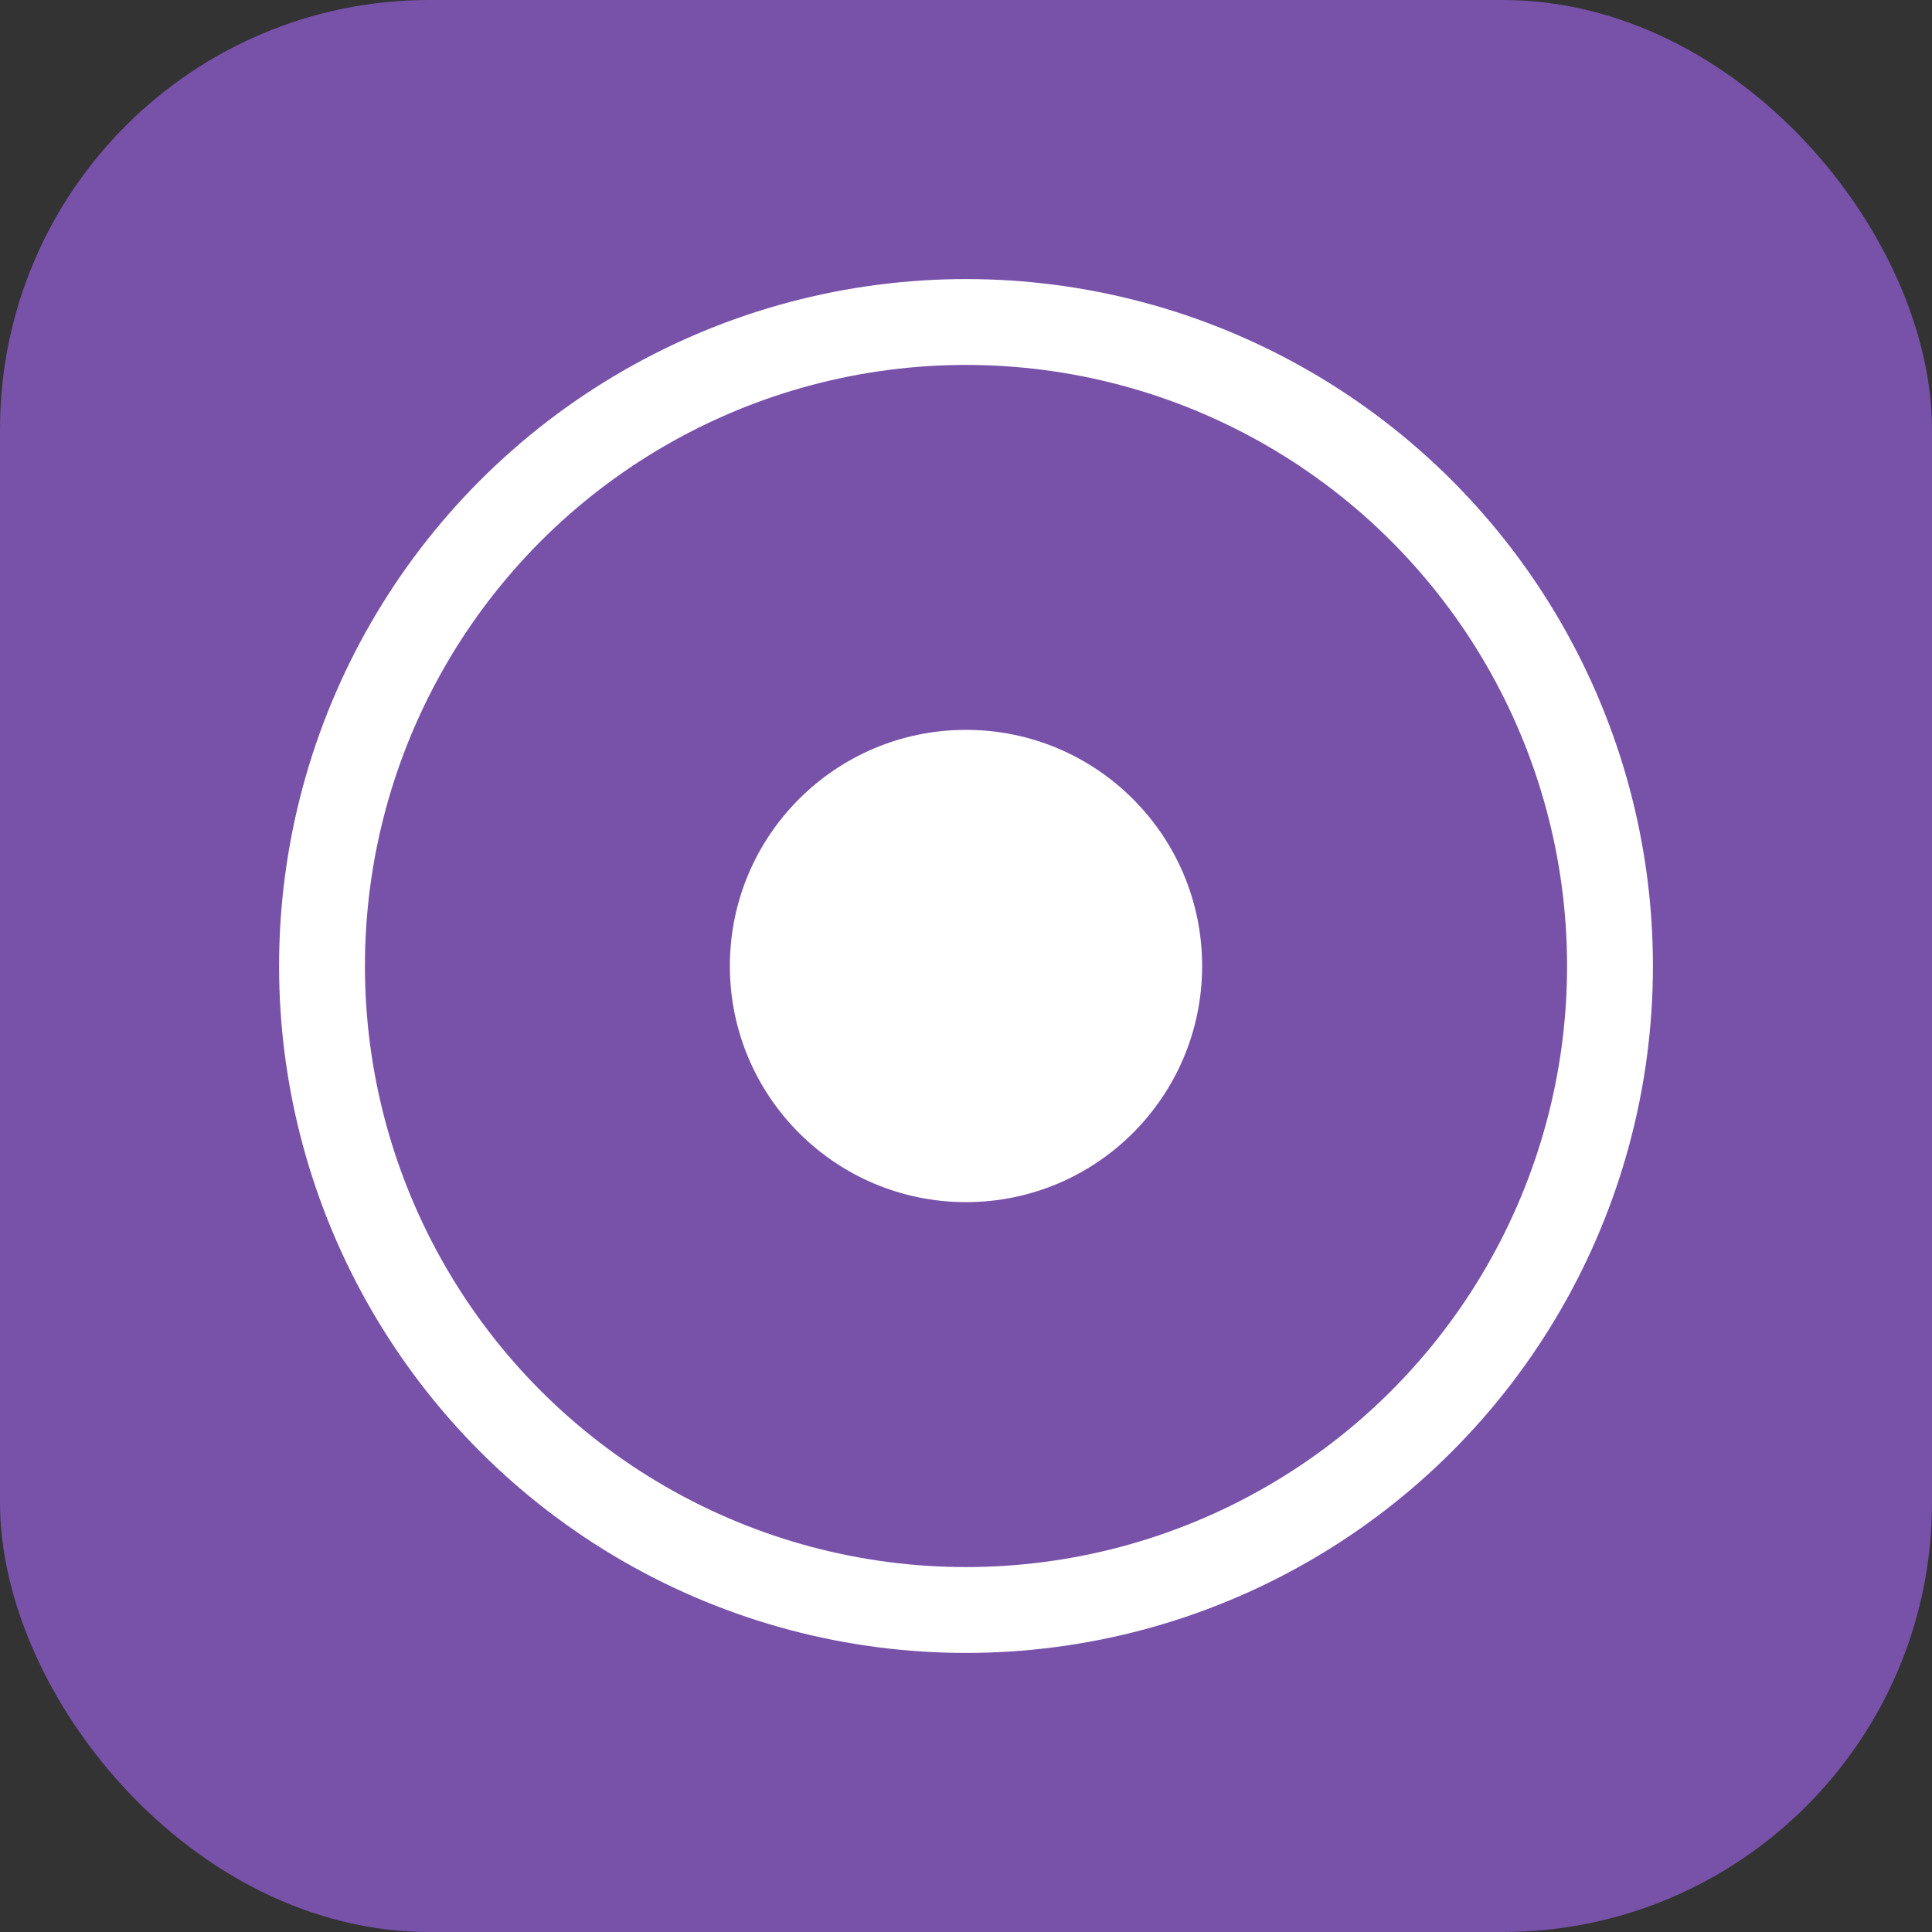
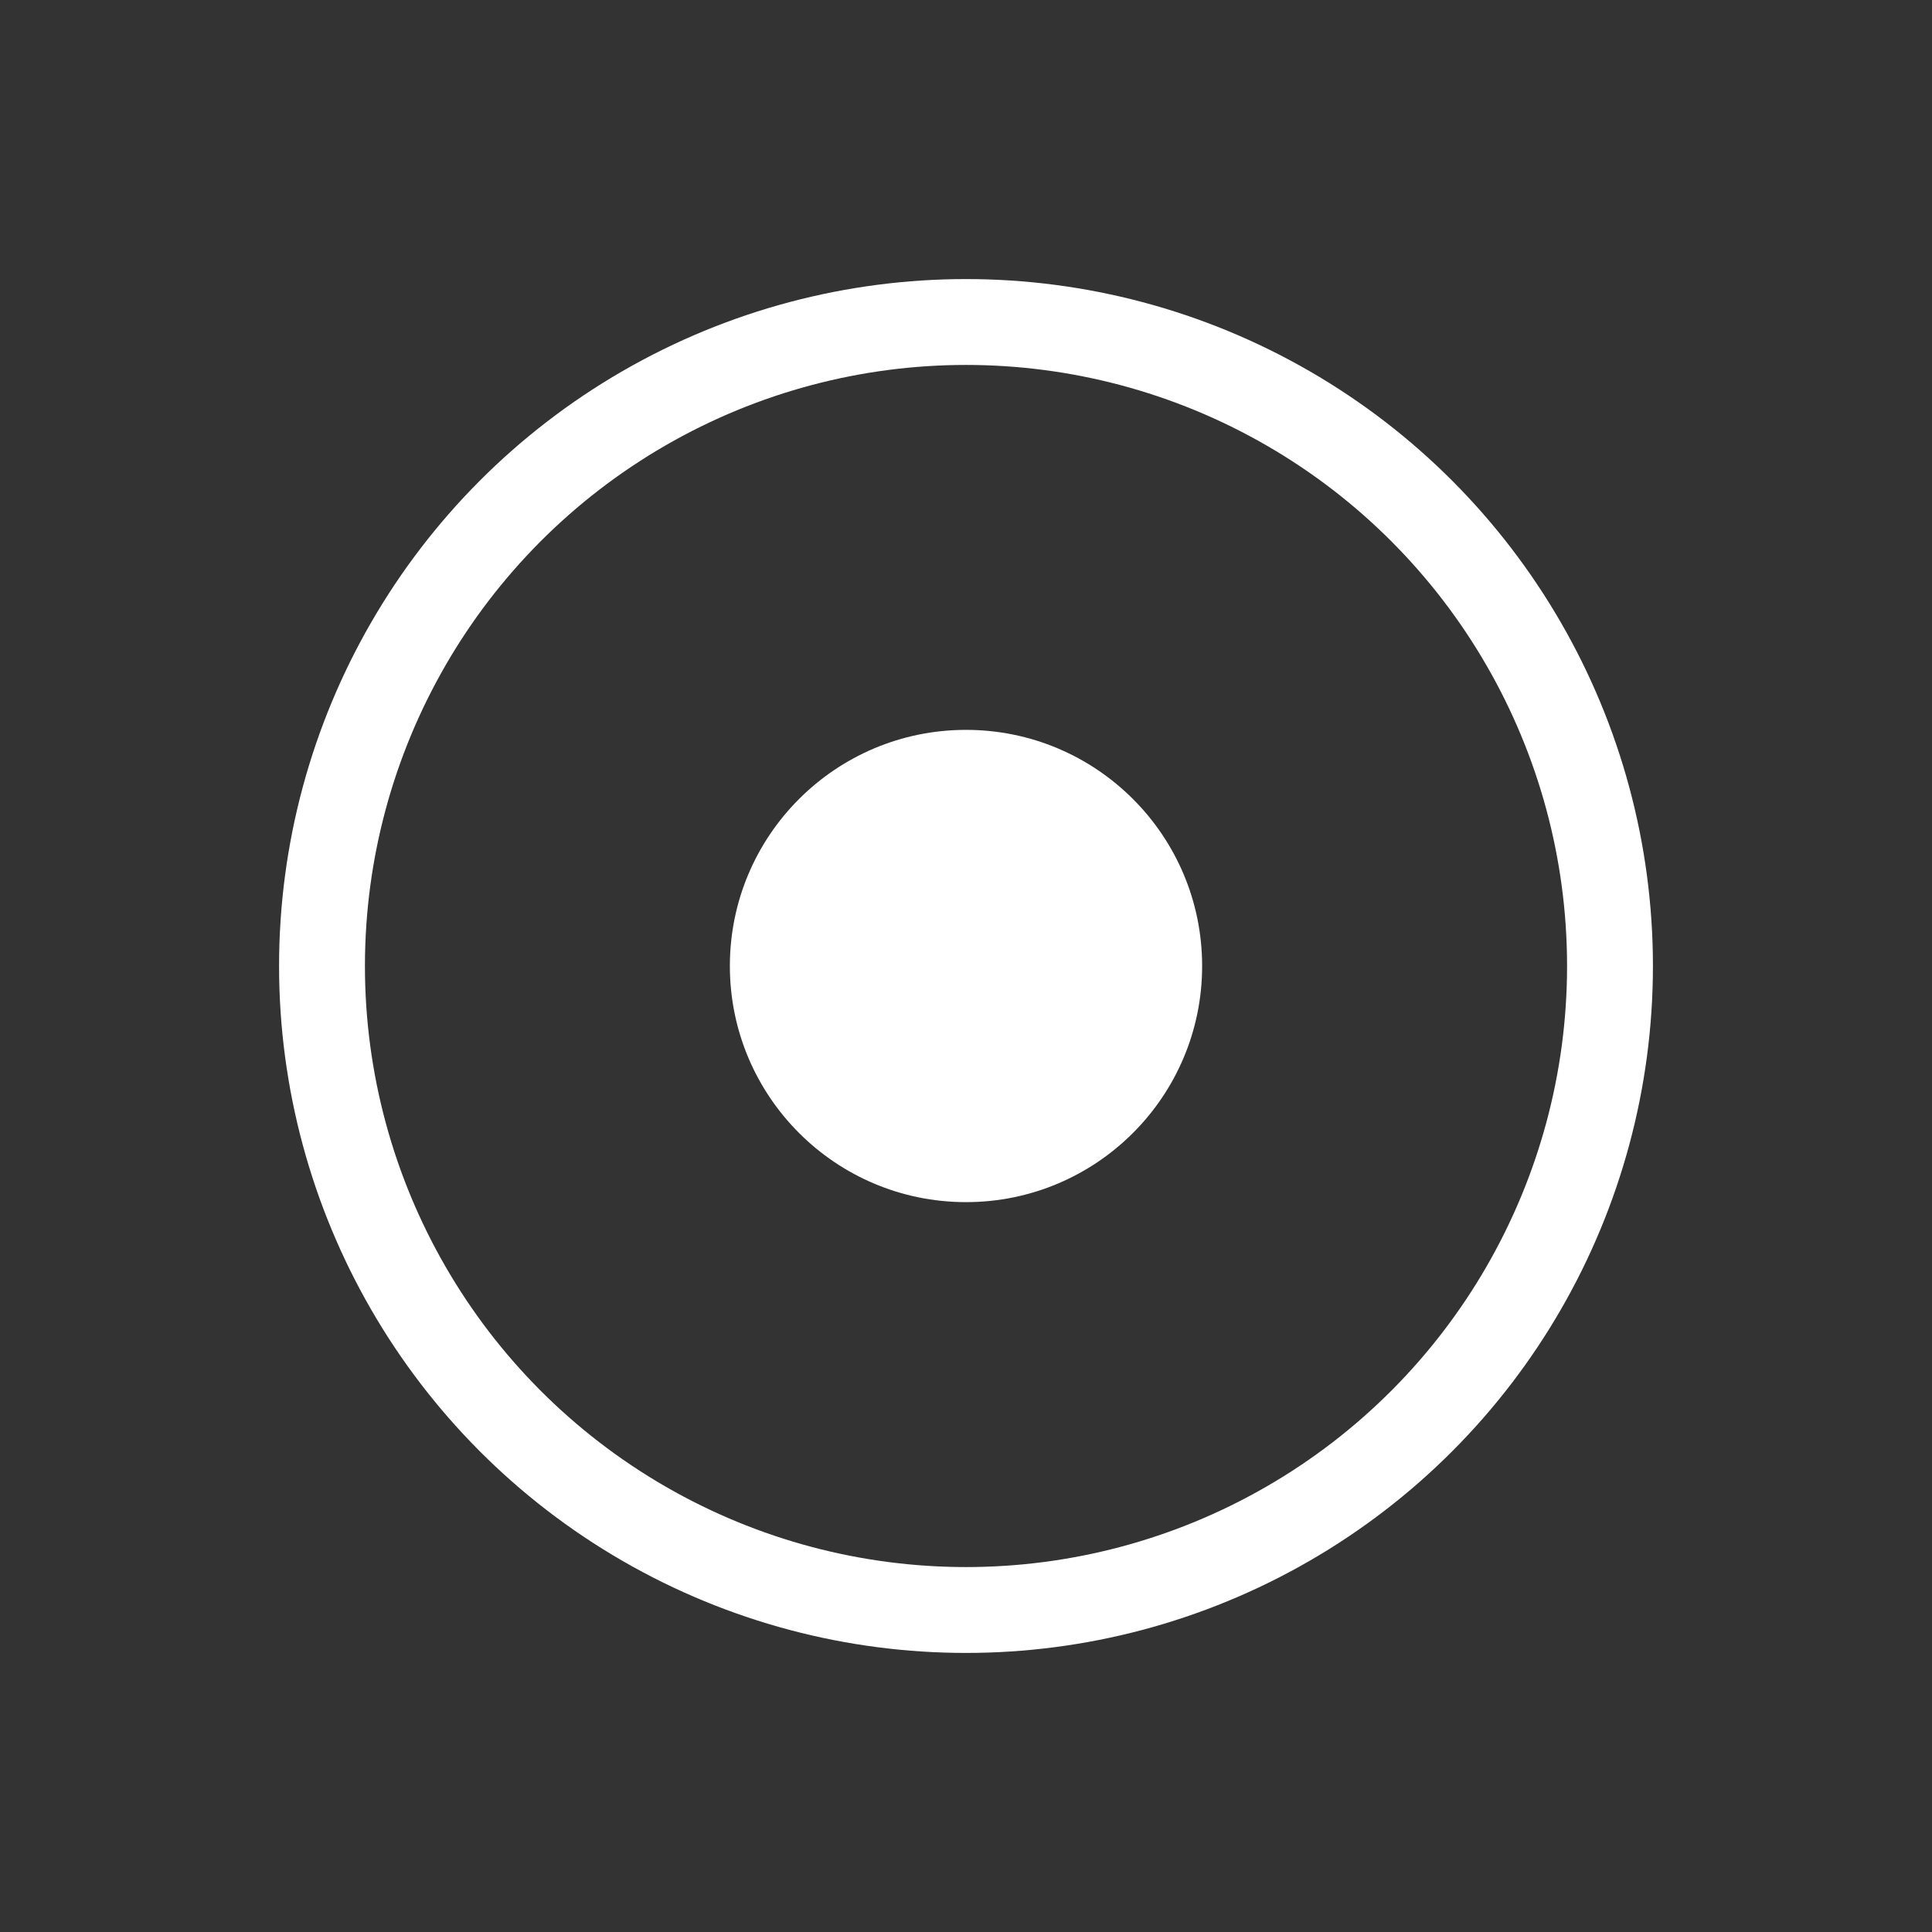
<svg xmlns="http://www.w3.org/2000/svg" width="180" height="180" viewBox="0 0 180 180" fill="none">
  <rect x="0" y="0" width="180" height="180" fill="#333333" stroke="none" />
-   <rect width="180" height="180" rx="40" fill="#7851a9" />
  <circle cx="90" cy="90" r="60" stroke="white" stroke-width="8" fill="none" />
  <circle cx="90" cy="90" r="22" fill="white" />
</svg>